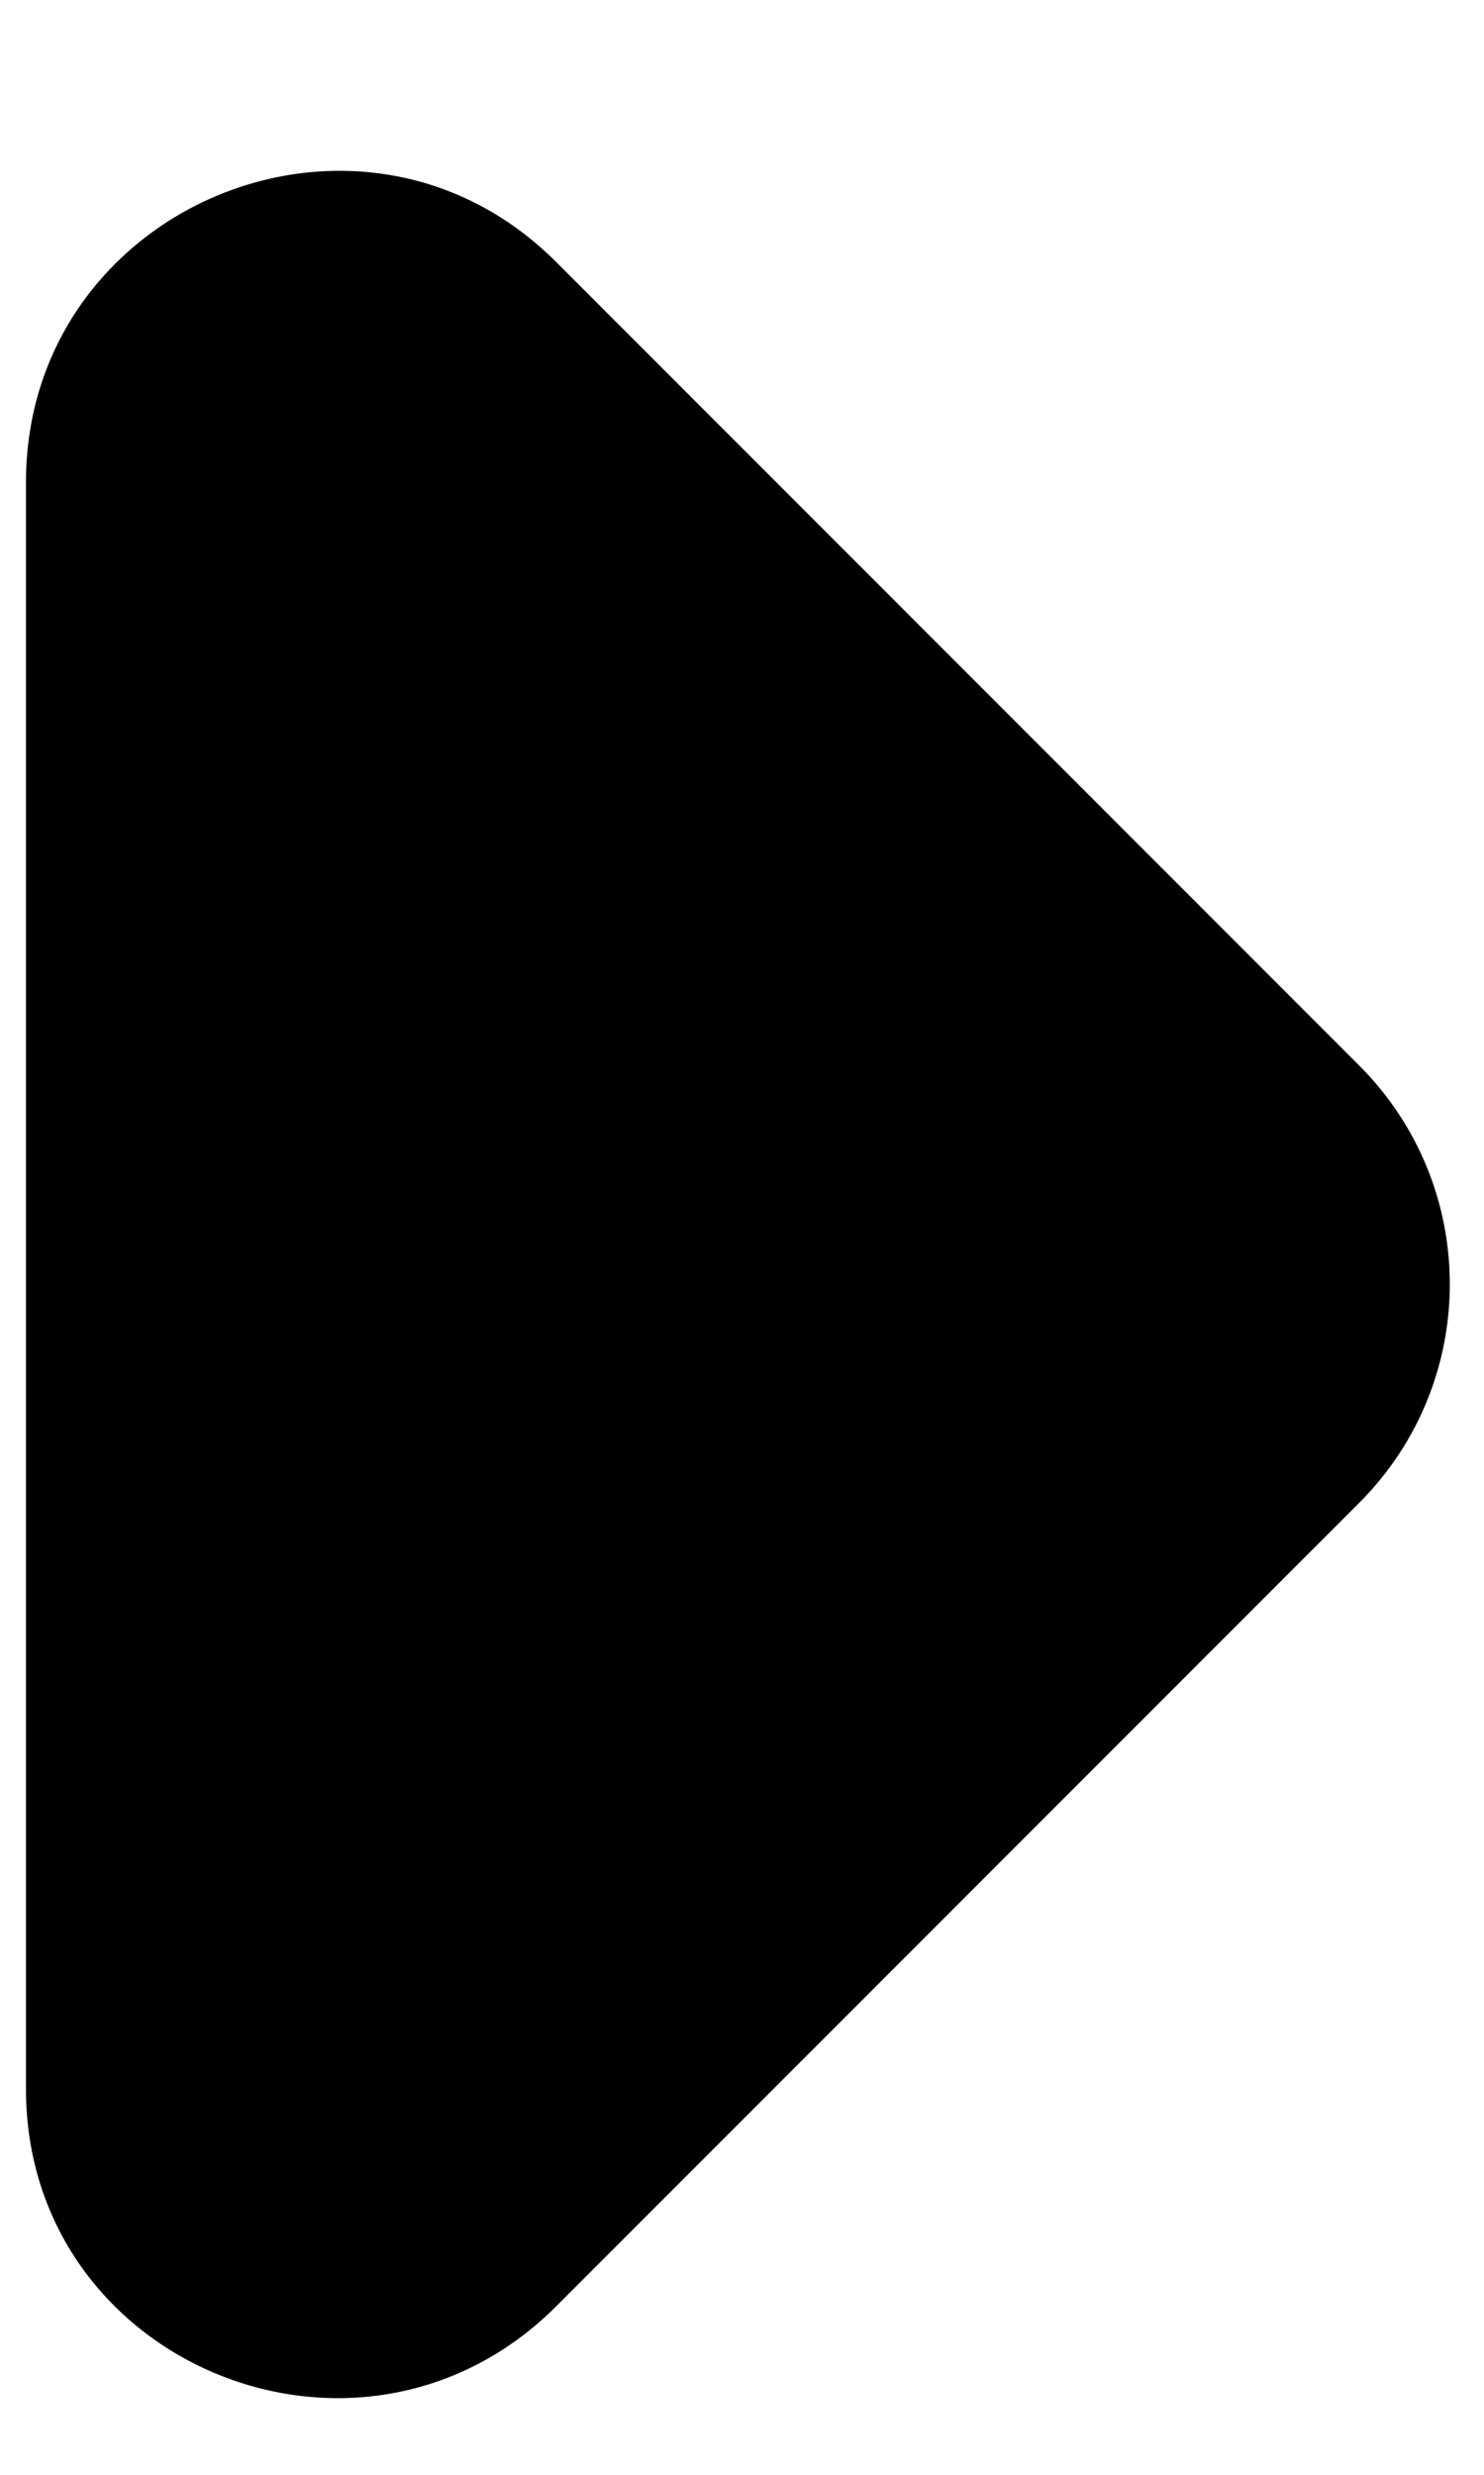
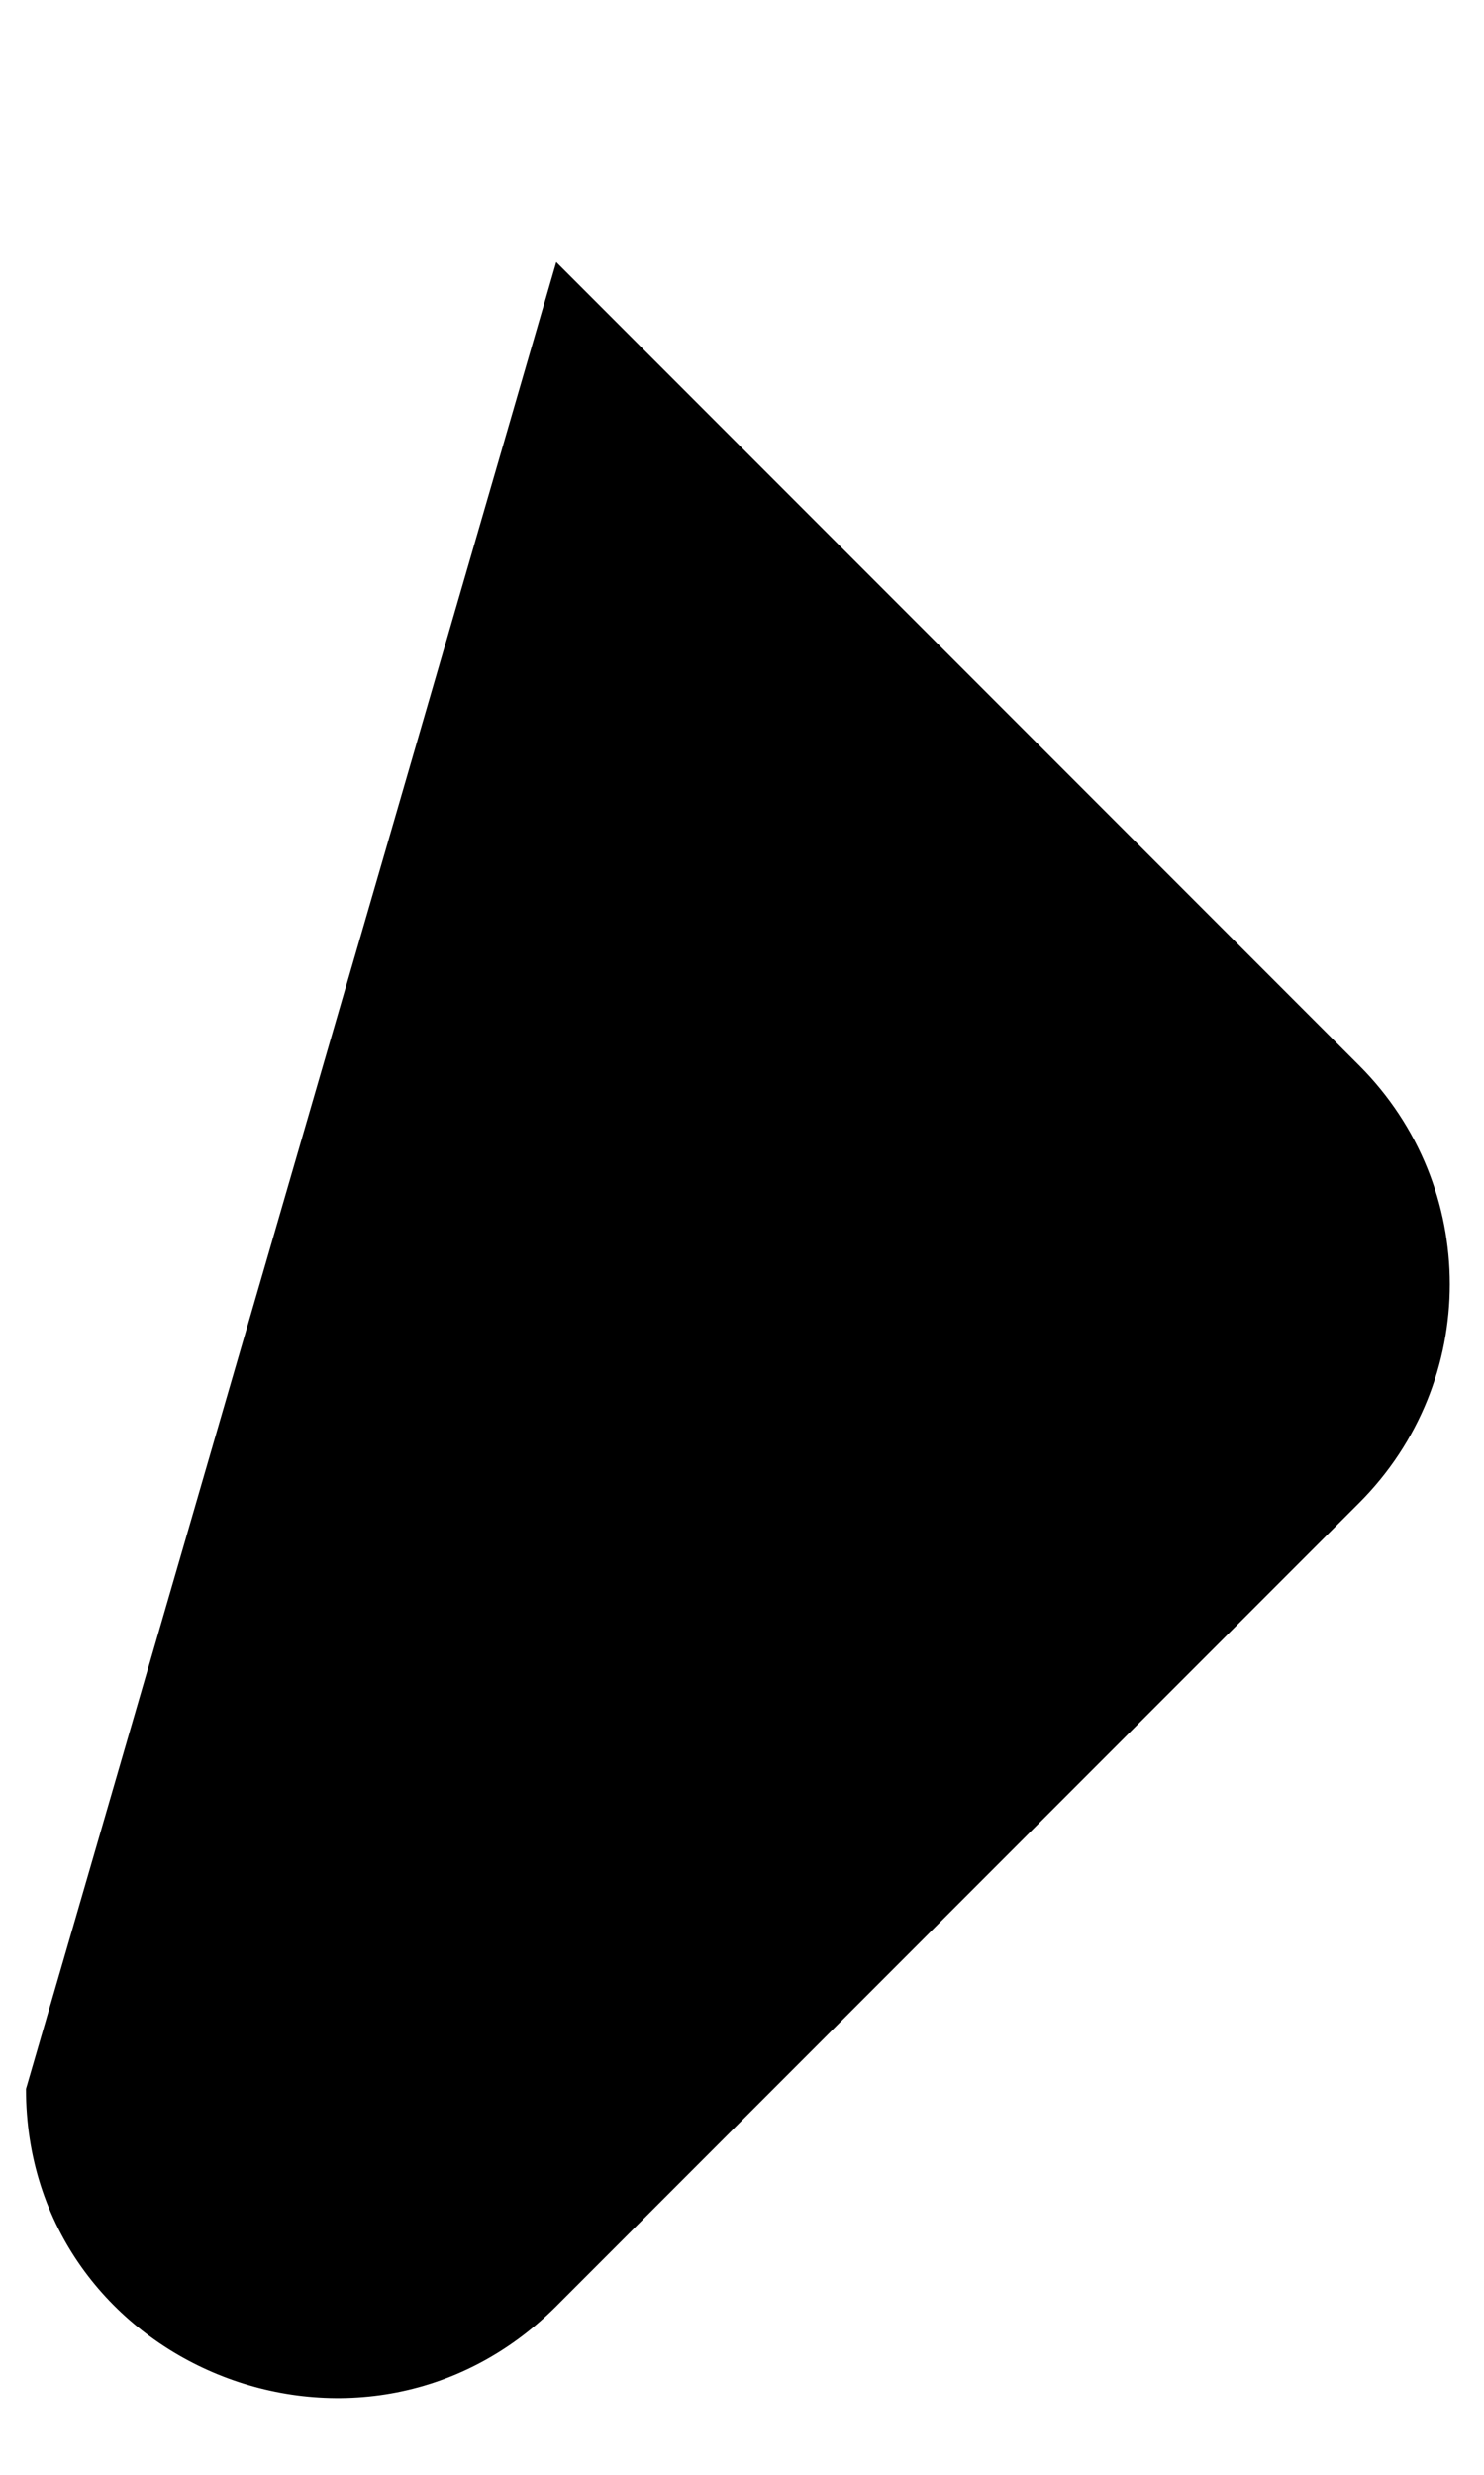
<svg xmlns="http://www.w3.org/2000/svg" width="6" height="10" viewBox="0 0 6 10" fill="none">
-   <path d="M2.249 9.319L5.495 6.073C5.984 5.584 5.984 4.794 5.495 4.305L2.249 1.059C1.459 0.269 0.105 0.833 0.105 1.949L0.105 8.441C0.105 9.557 1.459 10.108 2.249 9.319Z" fill="black" />
+   <path d="M2.249 9.319L5.495 6.073C5.984 5.584 5.984 4.794 5.495 4.305L2.249 1.059L0.105 8.441C0.105 9.557 1.459 10.108 2.249 9.319Z" fill="black" />
</svg>